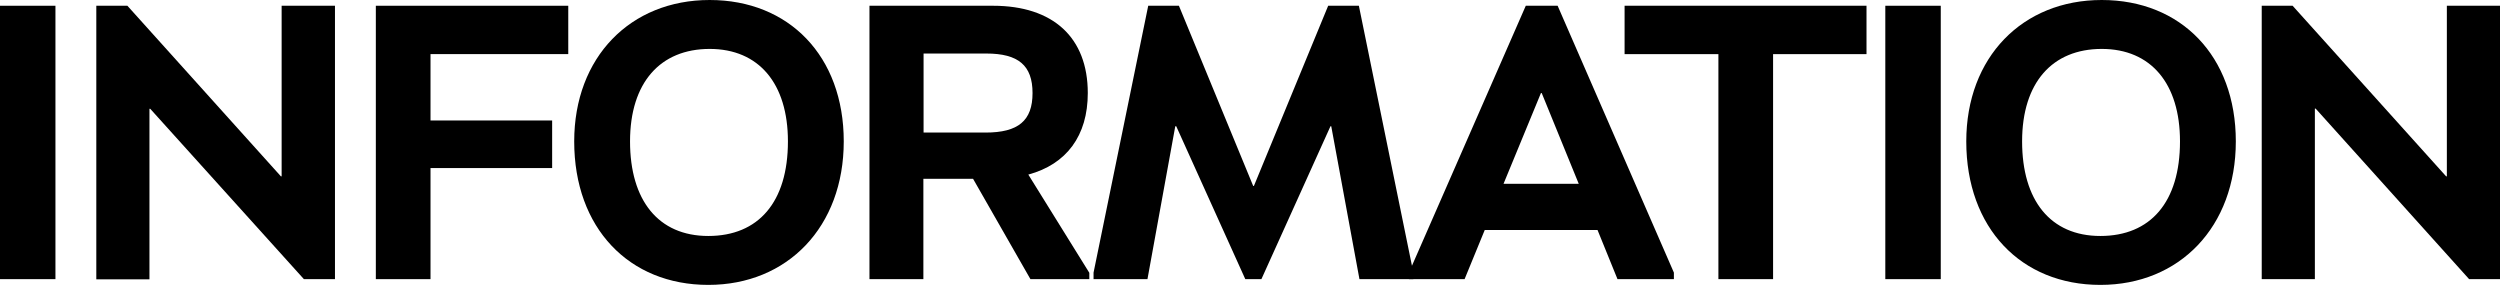
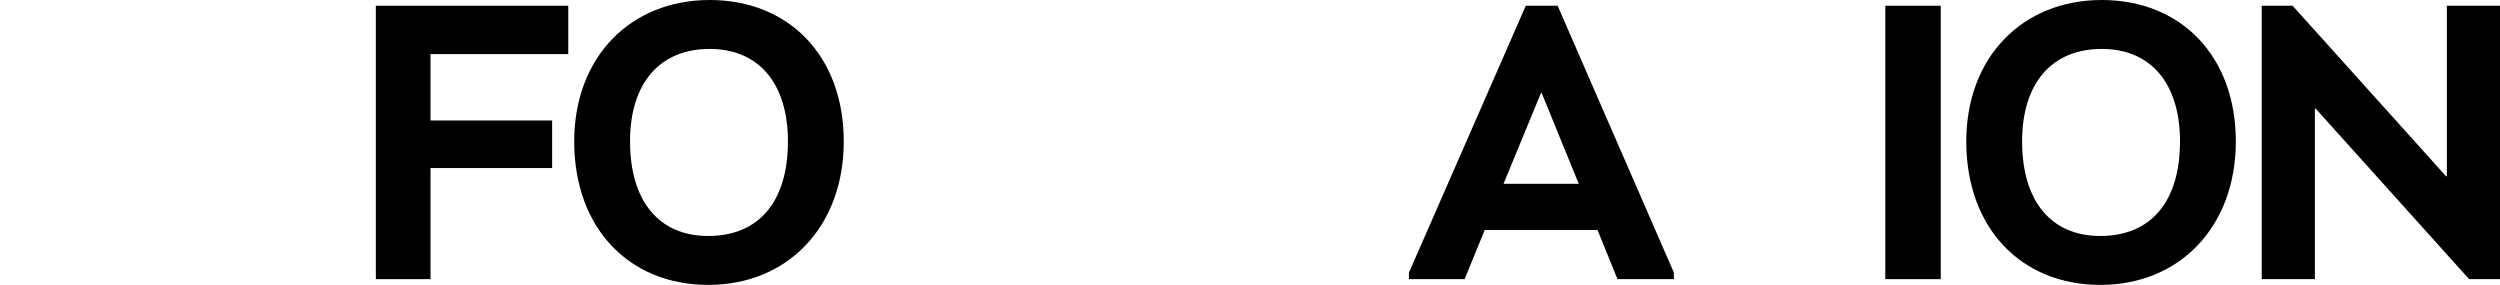
<svg xmlns="http://www.w3.org/2000/svg" id="_レイヤー_2" viewBox="0 0 130.31 14.86">
  <g id="_レイヤー_1-2">
    <g>
-       <path d="m0,.3h2.89v14.25H0V.3Z" />
-       <path d="m5.02.3h1.62l8,8.89h.04V.3h2.78v14.25h-1.62L7.83,5.67h-.04v8.89h-2.77V.3Z" />
      <path d="m22.44,2.82v3.46h6.34v2.48h-6.34v5.79h-2.85V.3h10.03v2.52h-7.18Z" />
      <path d="m29.93,7.37c0-4.39,2.93-7.37,7.06-7.37s6.99,2.92,6.99,7.37-2.93,7.48-7.06,7.48-6.99-2.96-6.99-7.48Zm11.14,0c0-3.01-1.51-4.82-4.08-4.82s-4.15,1.75-4.15,4.82,1.47,4.93,4.08,4.93,4.15-1.76,4.15-4.93Z" />
-       <path d="m56.78,14.21v.34h-3.07l-2.99-5.23h-2.59v5.23h-2.81V.3h6.44c3.14,0,4.94,1.66,4.94,4.55,0,2.23-1.11,3.71-3.1,4.25l3.18,5.12Zm-8.65-7.3h3.24c1.71,0,2.45-.62,2.45-2.06s-.74-2.06-2.41-2.06h-3.27v4.13Z" />
-       <path d="m61.3,6.58h-.04l-1.45,7.97h-2.81v-.34L59.85.3h1.6l3.87,9.39h.04l3.87-9.39h1.6l2.84,13.91v.34h-2.81l-1.47-7.97h-.04l-3.6,7.97h-.84l-3.6-7.97Z" />
      <path d="m87.25,14.21v.34h-2.94l-1.04-2.56h-5.88l-1.05,2.56h-2.9v-.34L79.53.3h1.66l6.06,13.91Zm-4.96-4.63l-1.93-4.73h-.04l-1.95,4.73h3.91Z" />
-       <path d="m97.29,2.82h-4.87v11.73h-2.85V2.82h-4.89V.3h12.61v2.52Z" />
      <path d="m98.27.3h2.89v14.25h-2.89V.3Z" />
      <path d="m102.49,7.37c0-4.39,2.93-7.37,7.06-7.37s6.99,2.92,6.99,7.37-2.93,7.48-7.06,7.48-6.99-2.96-6.99-7.48Zm11.14,0c0-3.01-1.51-4.82-4.08-4.82s-4.15,1.75-4.15,4.82,1.47,4.93,4.08,4.93,4.15-1.76,4.15-4.93Z" />
      <path d="m117.88.3h1.62l8,8.89h.04V.3h2.78v14.25h-1.62l-8-8.89h-.04v8.89h-2.77V.3Z" />
    </g>
  </g>
</svg>